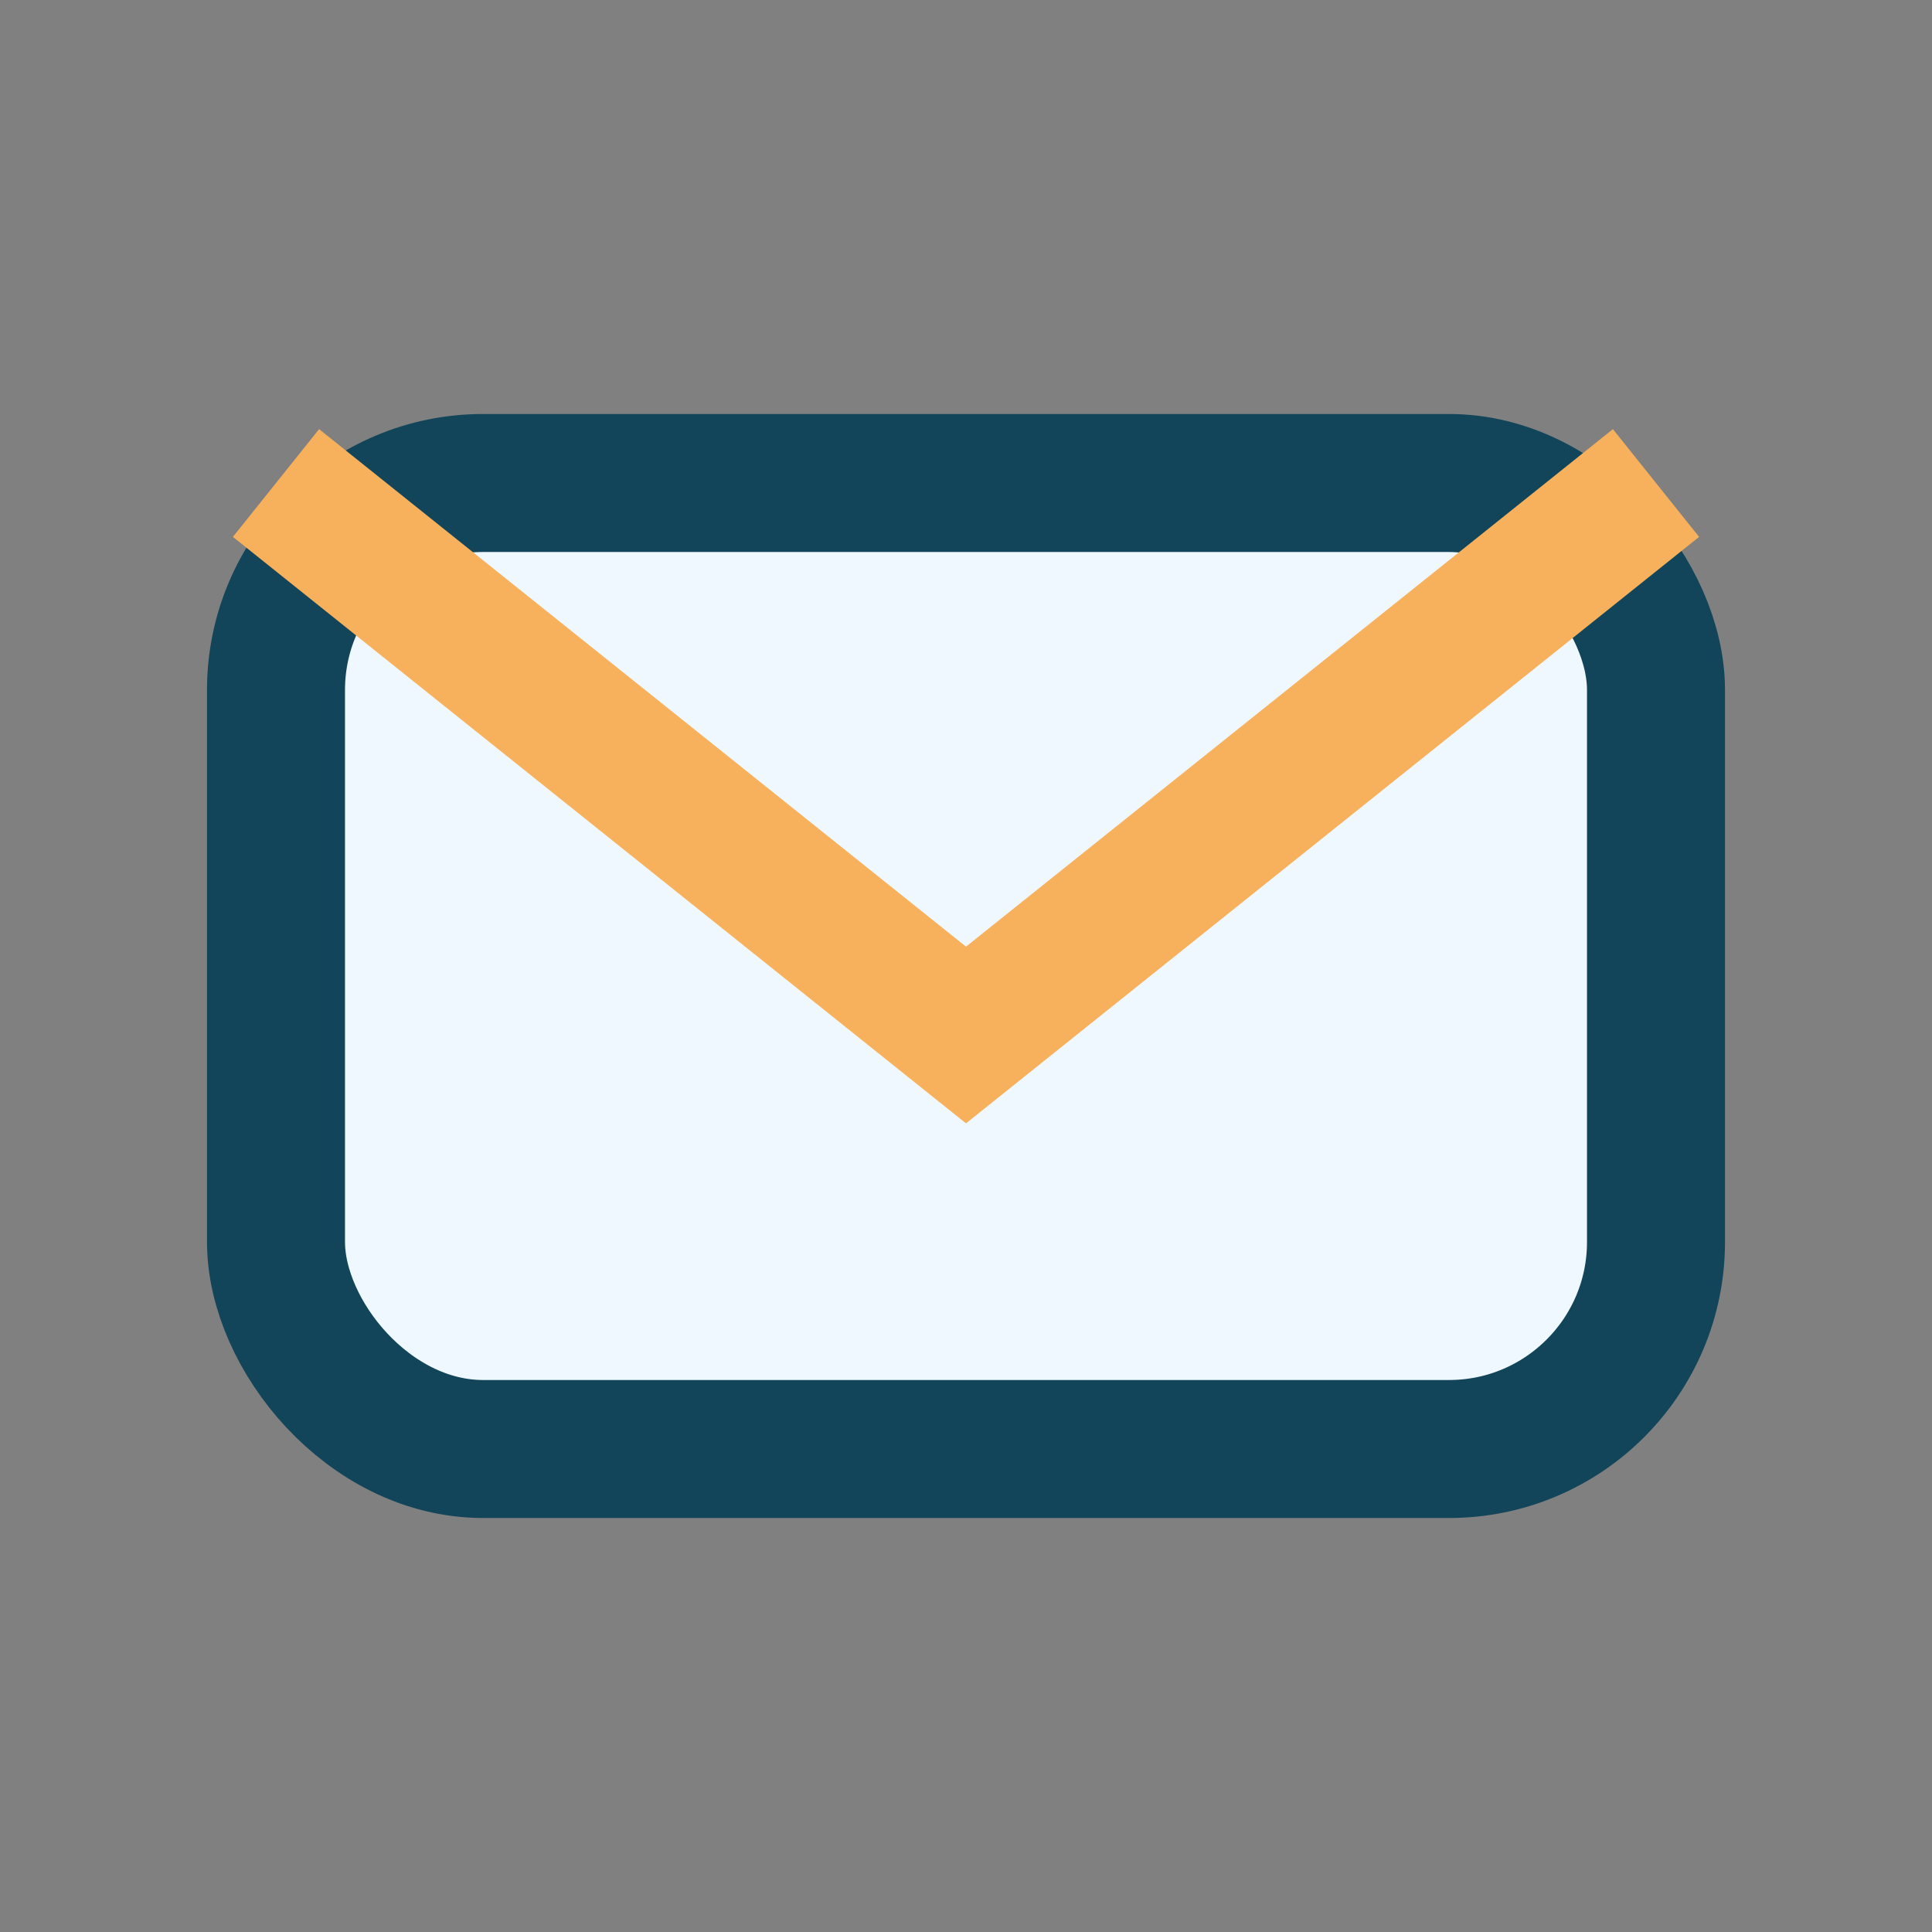
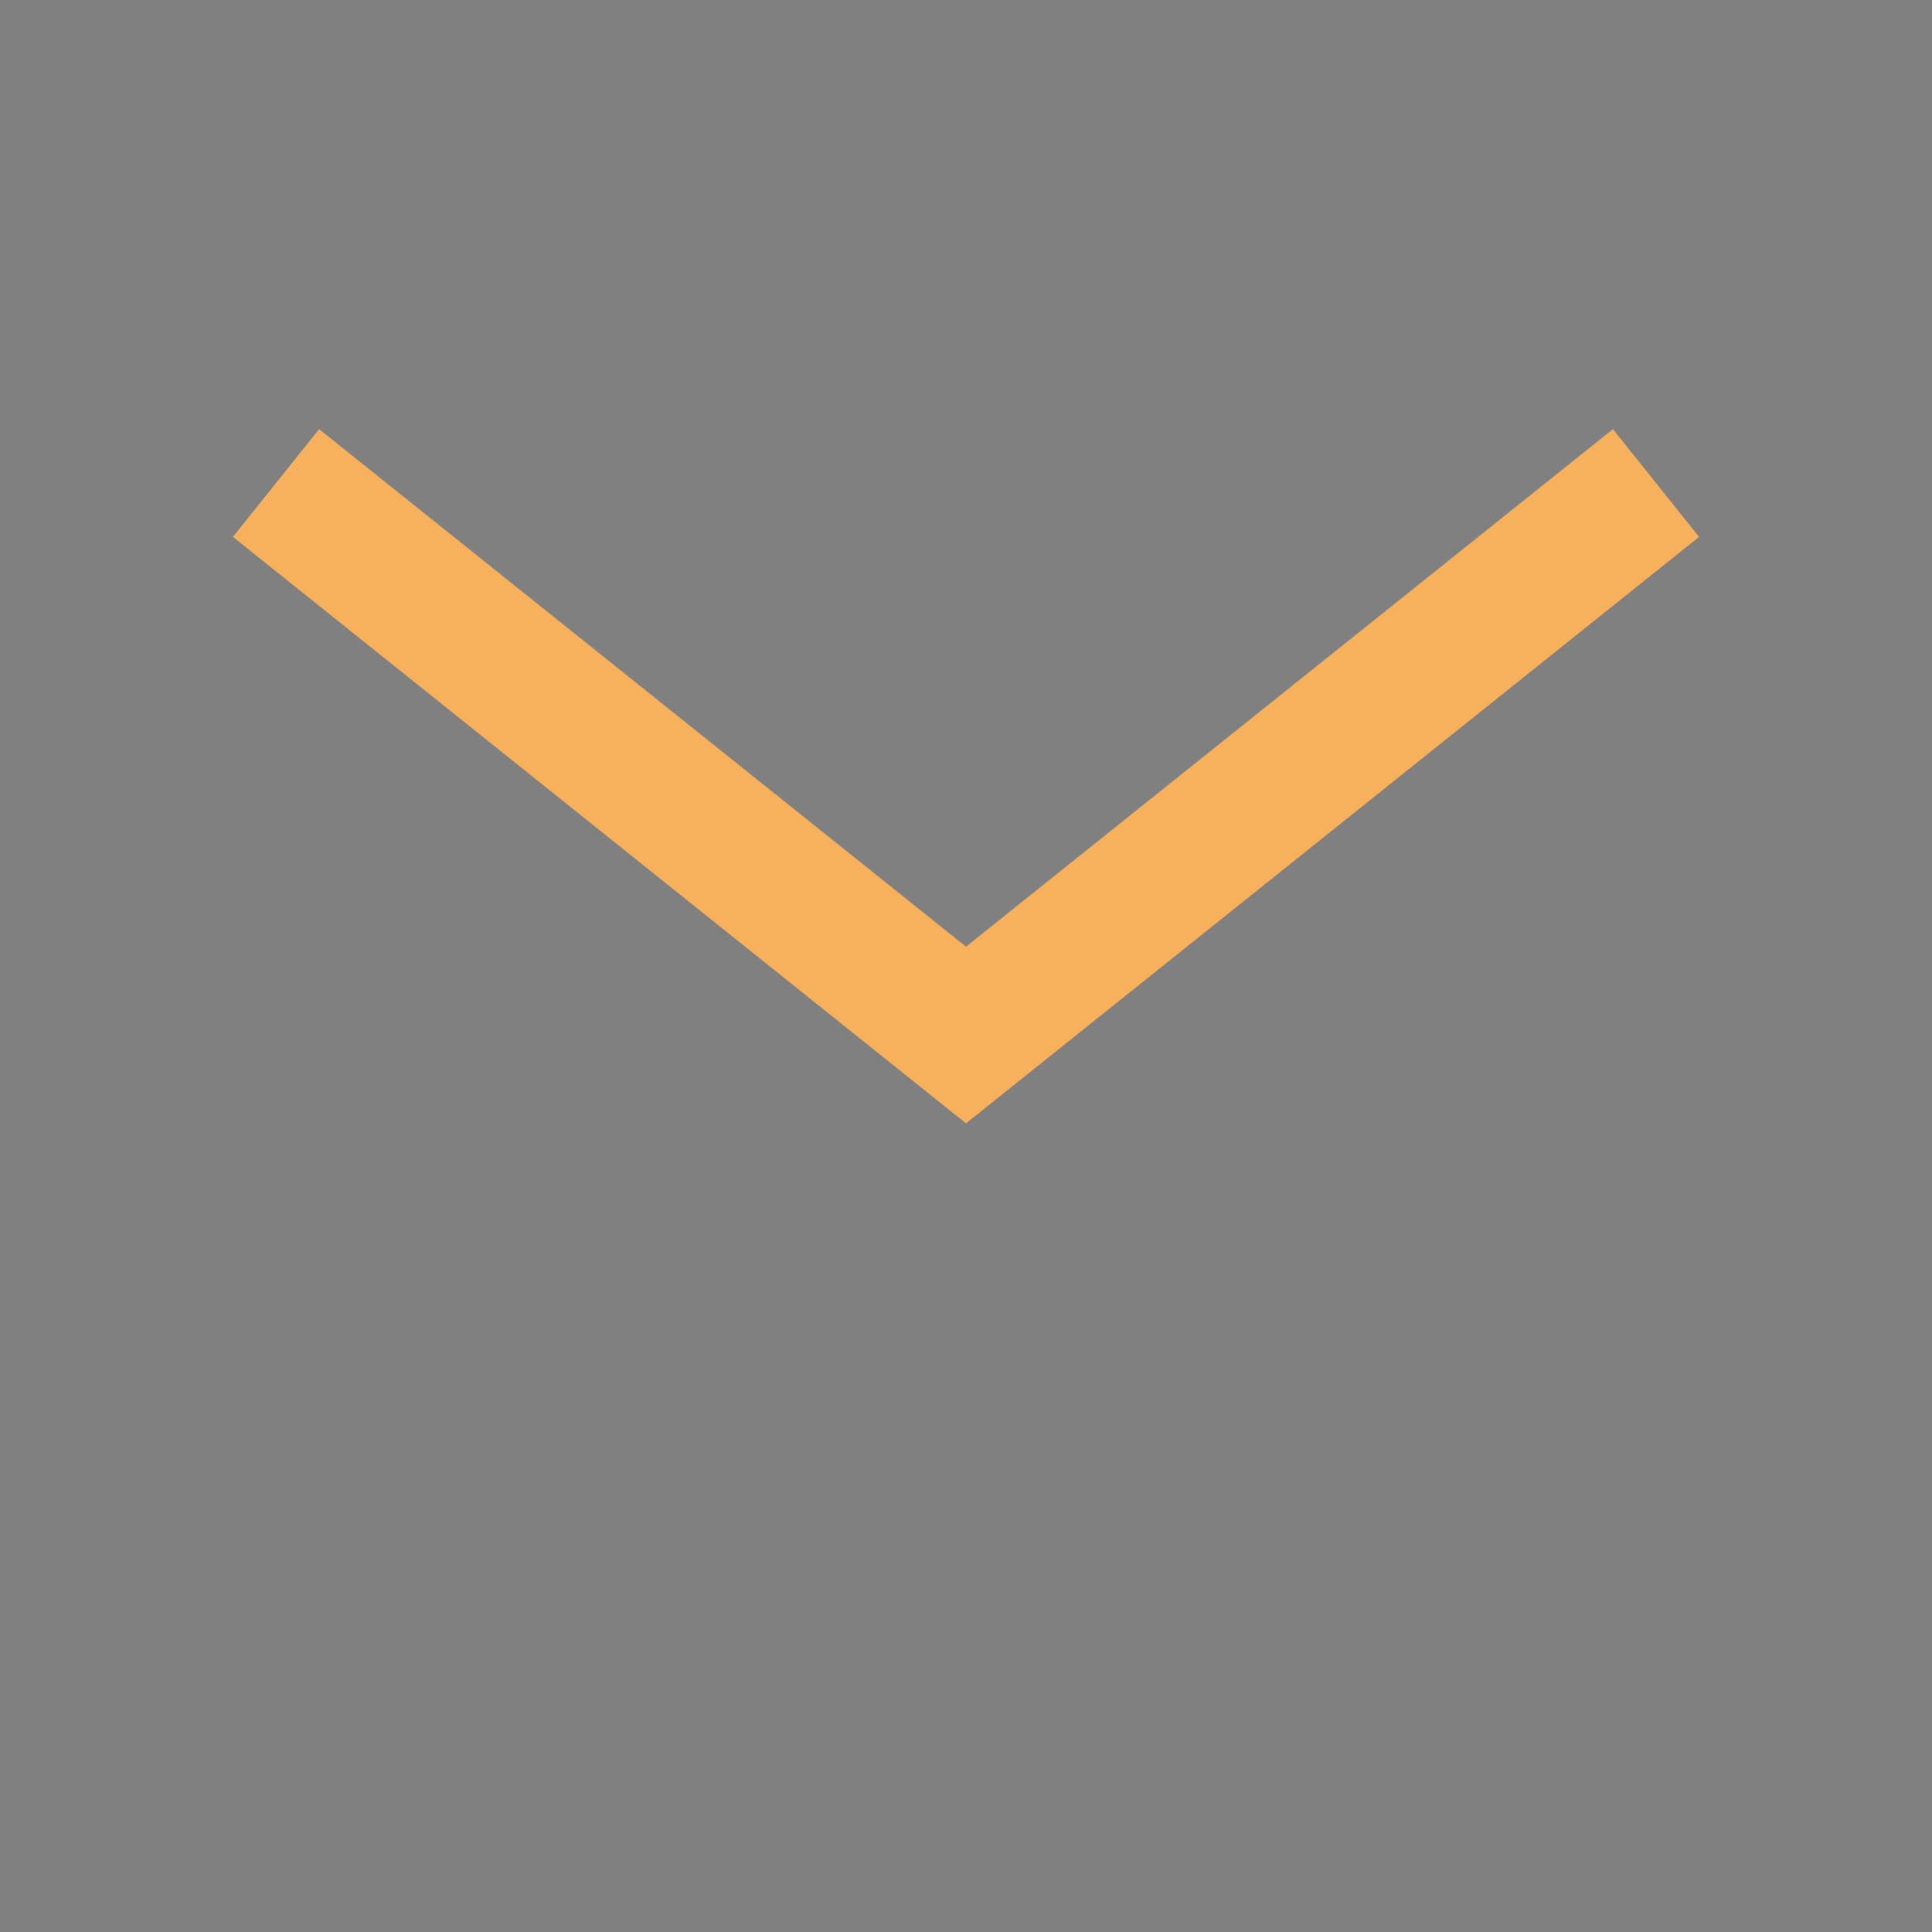
<svg xmlns="http://www.w3.org/2000/svg" width="28" height="28" viewBox="0 0 28 28">
  <rect x="0" y="0" width="28" height="28" fill="#808080" stroke="none" />
-   <rect x="4" y="7" width="20" height="14" rx="3" fill="#F0F8FF" stroke="#124559" stroke-width="2" />
  <path d="M4 7l10 8 10-8" fill="none" stroke="#F7B05B" stroke-width="2" />
</svg>